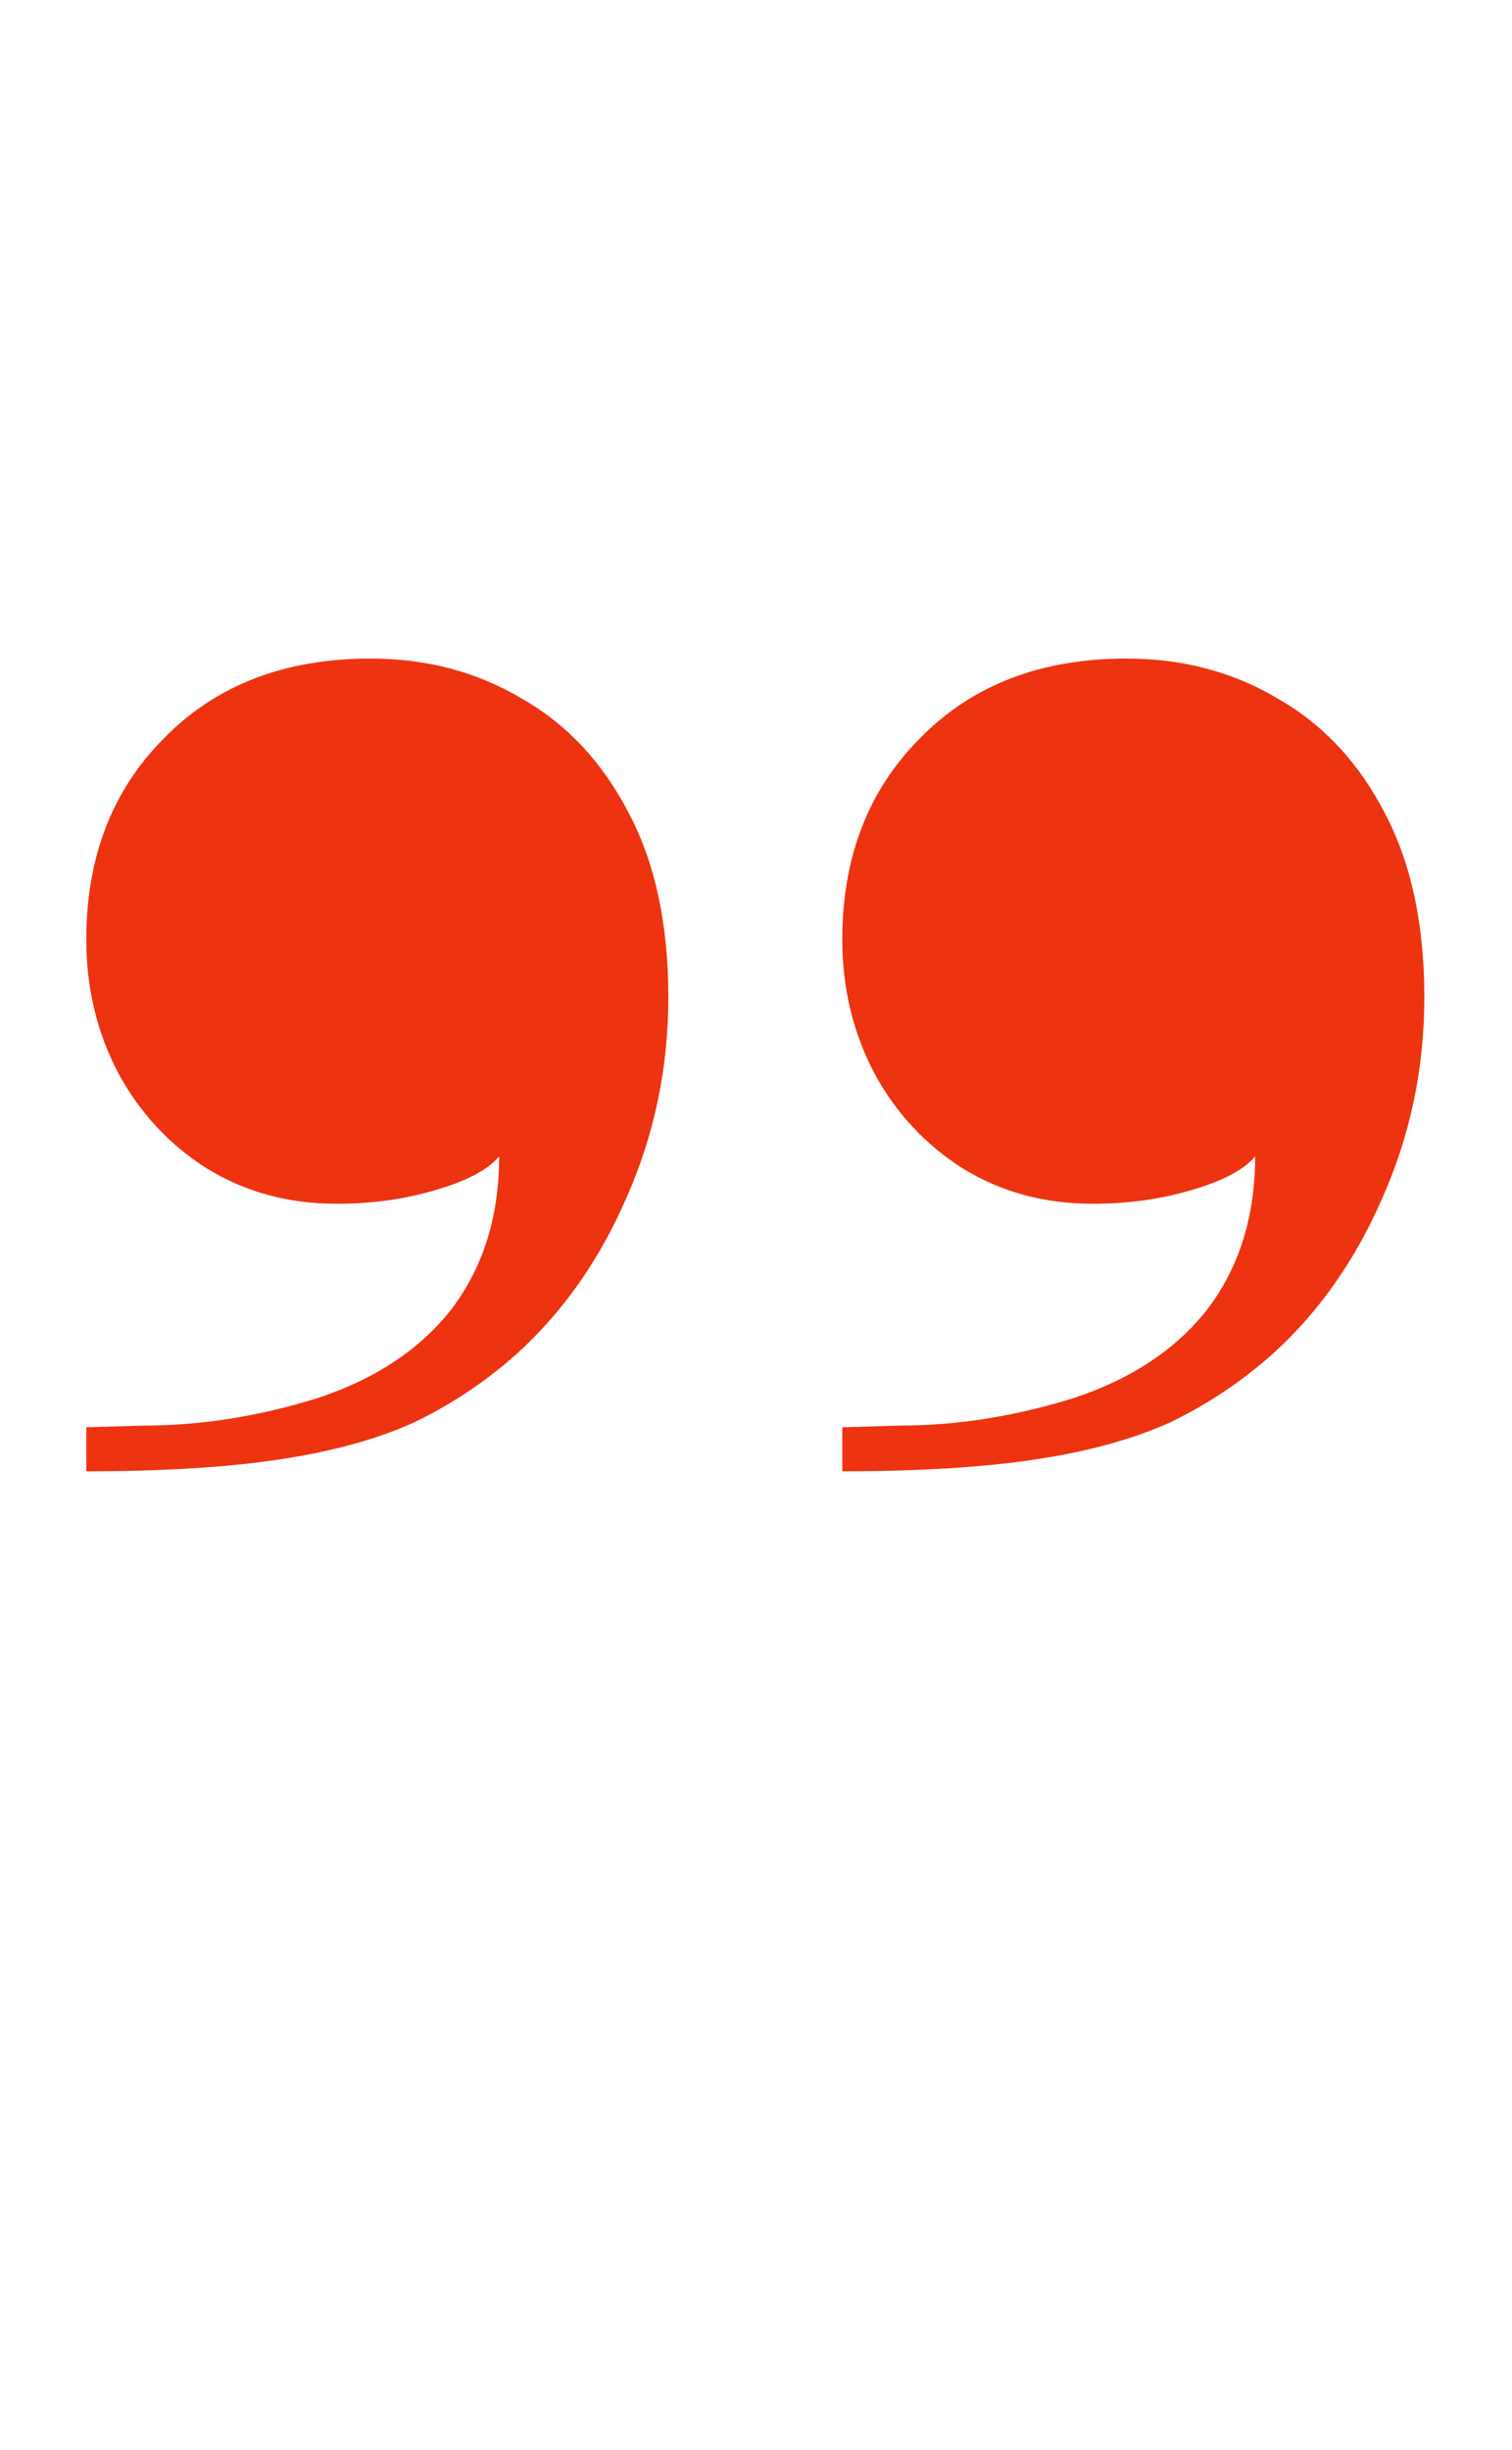
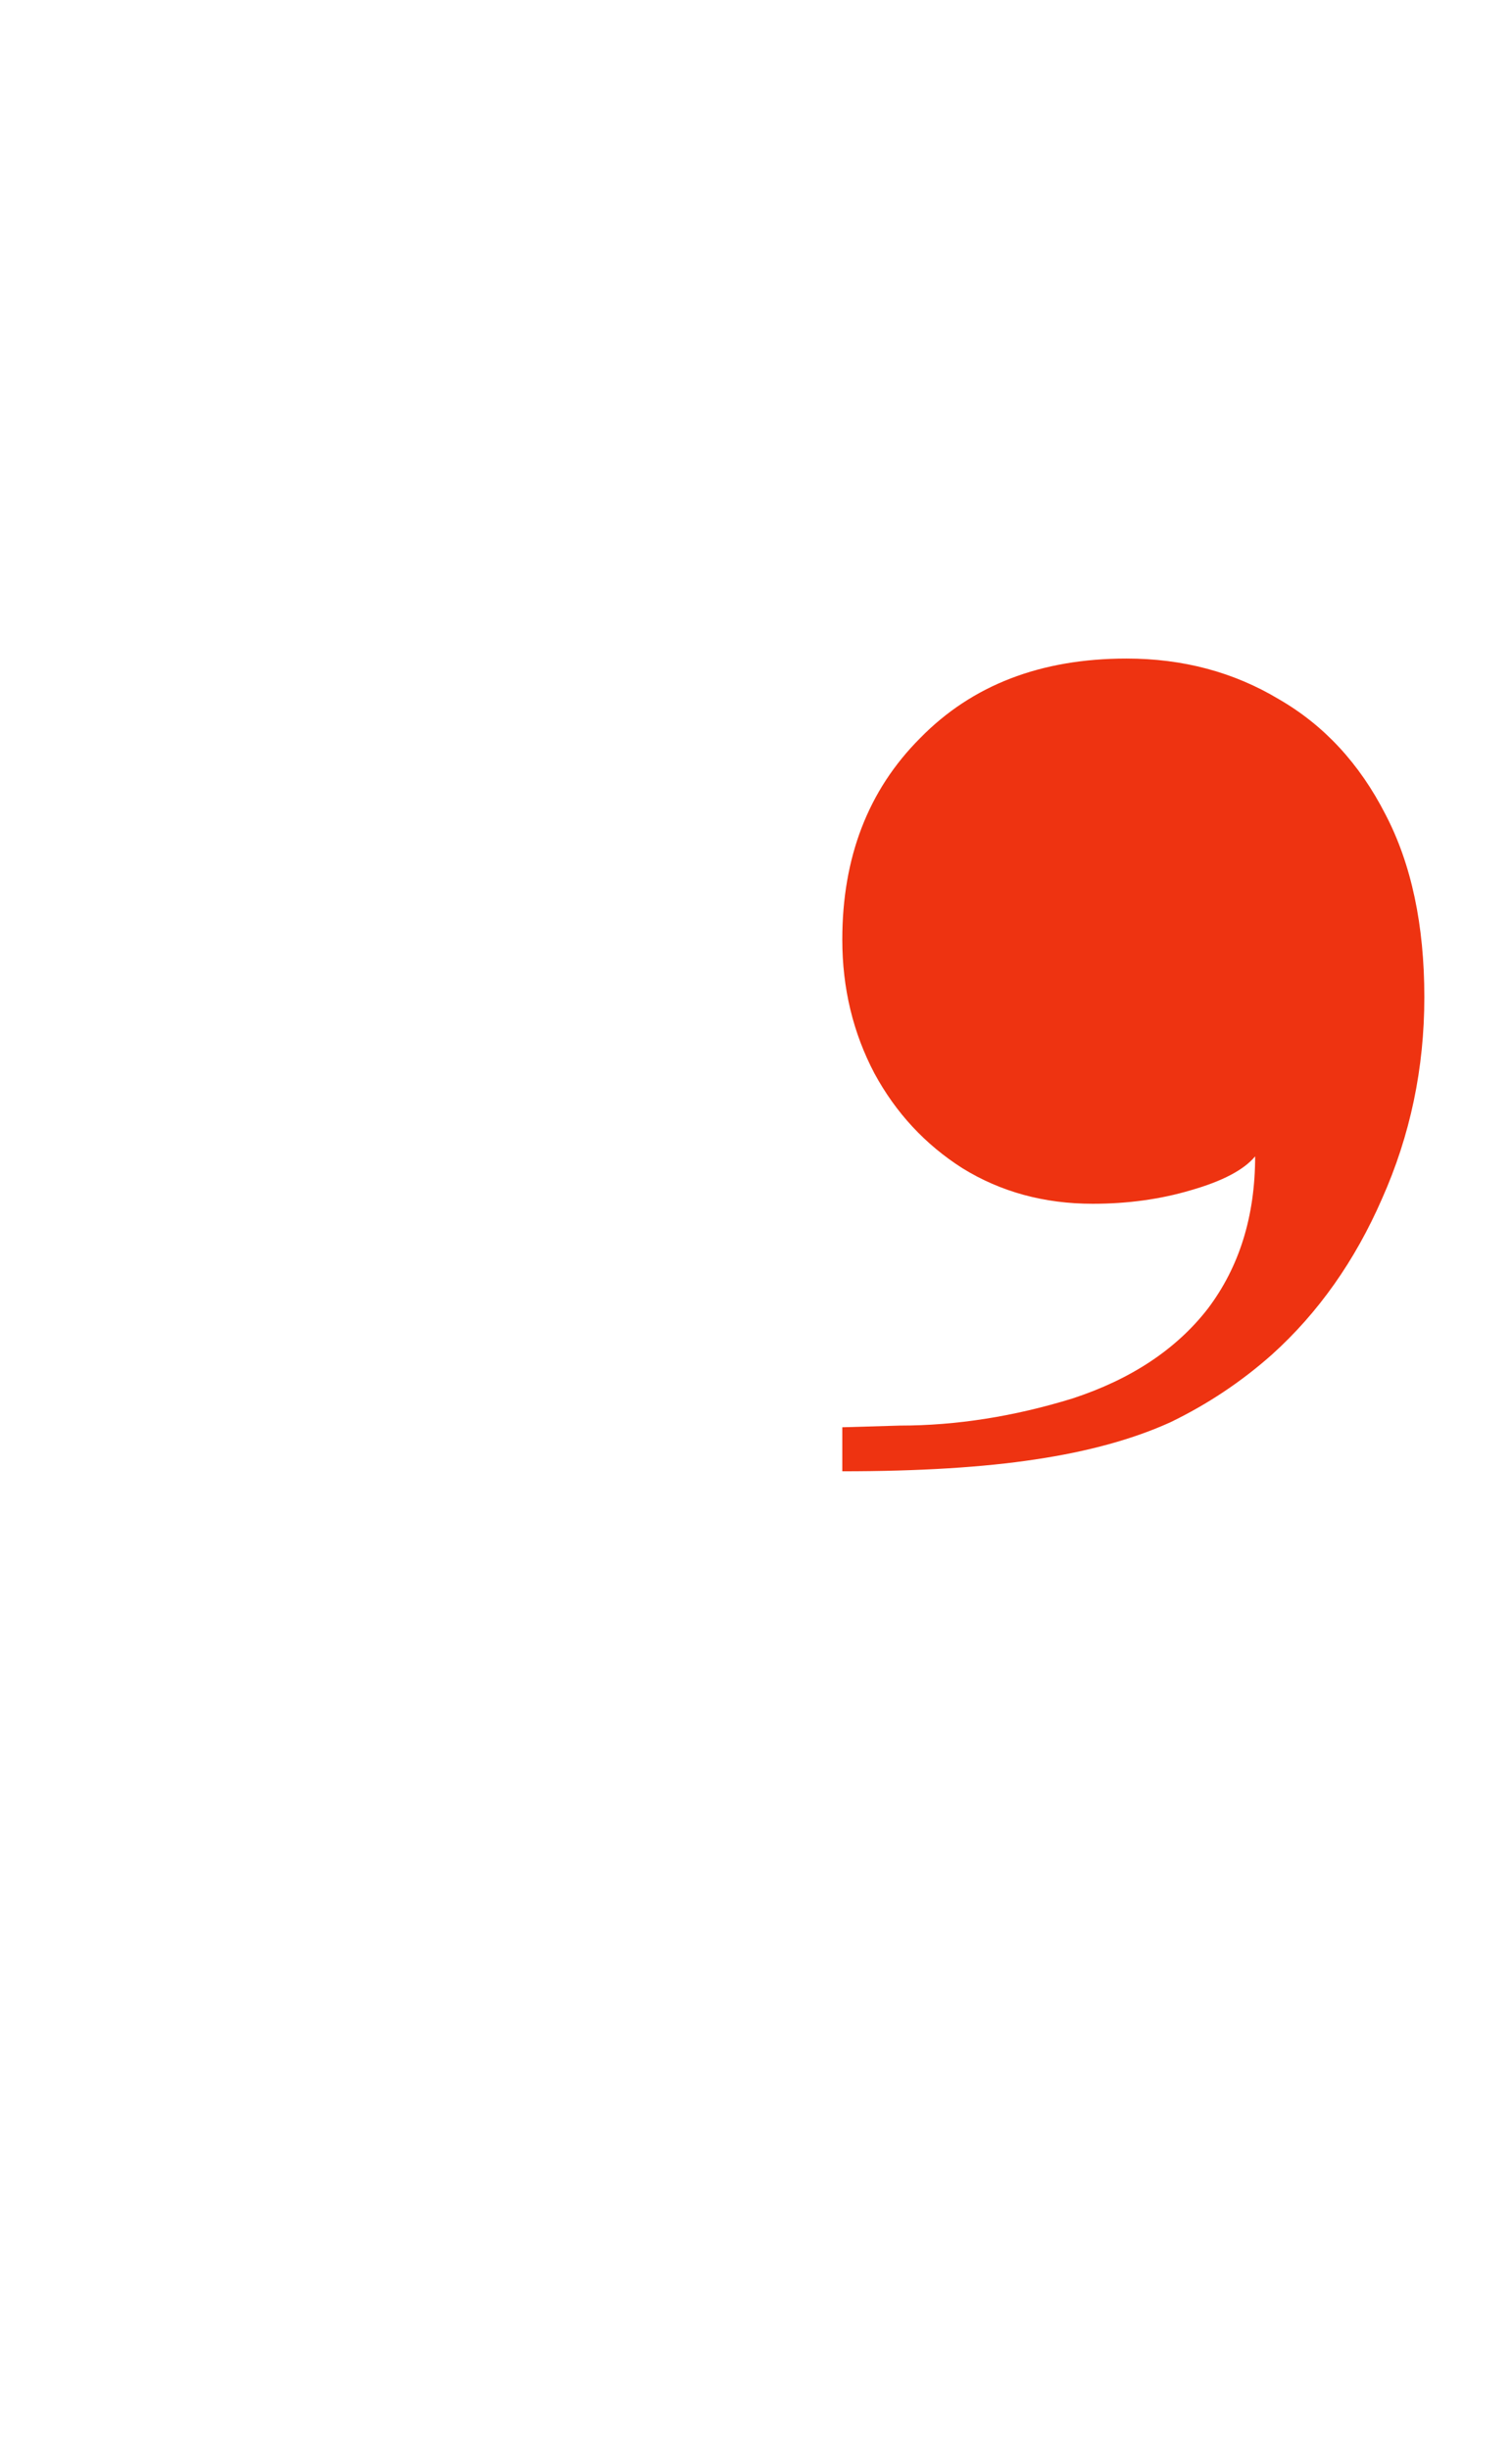
<svg xmlns="http://www.w3.org/2000/svg" width="42" height="68" viewBox="0 0 42 68" fill="none">
-   <path d="M2.397 40.84V39.618L3.995 39.571C5.562 39.571 7.16 39.32 8.789 38.819C10.418 38.286 11.672 37.456 12.549 36.328C13.426 35.169 13.865 33.759 13.865 32.098C13.552 32.474 12.956 32.787 12.079 33.038C11.233 33.289 10.324 33.414 9.353 33.414C8.006 33.414 6.799 33.085 5.734 32.427C4.7 31.769 3.885 30.892 3.29 29.795C2.695 28.667 2.397 27.429 2.397 26.082C2.397 23.795 3.118 21.93 4.559 20.489C6 19.016 7.912 18.28 10.293 18.28C11.86 18.28 13.27 18.656 14.523 19.408C15.776 20.129 16.763 21.194 17.484 22.604C18.205 23.983 18.565 25.675 18.565 27.68C18.565 29.654 18.173 31.518 17.39 33.273C16.638 34.996 15.62 36.438 14.335 37.597C13.489 38.349 12.549 38.976 11.515 39.477C10.481 39.947 9.228 40.292 7.755 40.511C6.314 40.73 4.528 40.84 2.397 40.84Z" fill="#EE3311" />
  <path d="M23.397 40.84V39.618L24.995 39.571C26.562 39.571 28.16 39.32 29.789 38.819C31.418 38.286 32.672 37.456 33.549 36.328C34.426 35.169 34.865 33.759 34.865 32.098C34.552 32.474 33.956 32.787 33.079 33.038C32.233 33.289 31.324 33.414 30.353 33.414C29.006 33.414 27.799 33.085 26.734 32.427C25.7 31.769 24.885 30.892 24.29 29.795C23.695 28.667 23.397 27.429 23.397 26.082C23.397 23.795 24.118 21.93 25.559 20.489C27 19.016 28.912 18.28 31.293 18.28C32.86 18.28 34.27 18.656 35.523 19.408C36.776 20.129 37.763 21.194 38.484 22.604C39.205 23.983 39.565 25.675 39.565 27.68C39.565 29.654 39.173 31.518 38.39 33.273C37.638 34.996 36.62 36.438 35.335 37.597C34.489 38.349 33.549 38.976 32.515 39.477C31.481 39.947 30.228 40.292 28.755 40.511C27.314 40.73 25.528 40.84 23.397 40.84Z" fill="#EE3311" />
</svg>